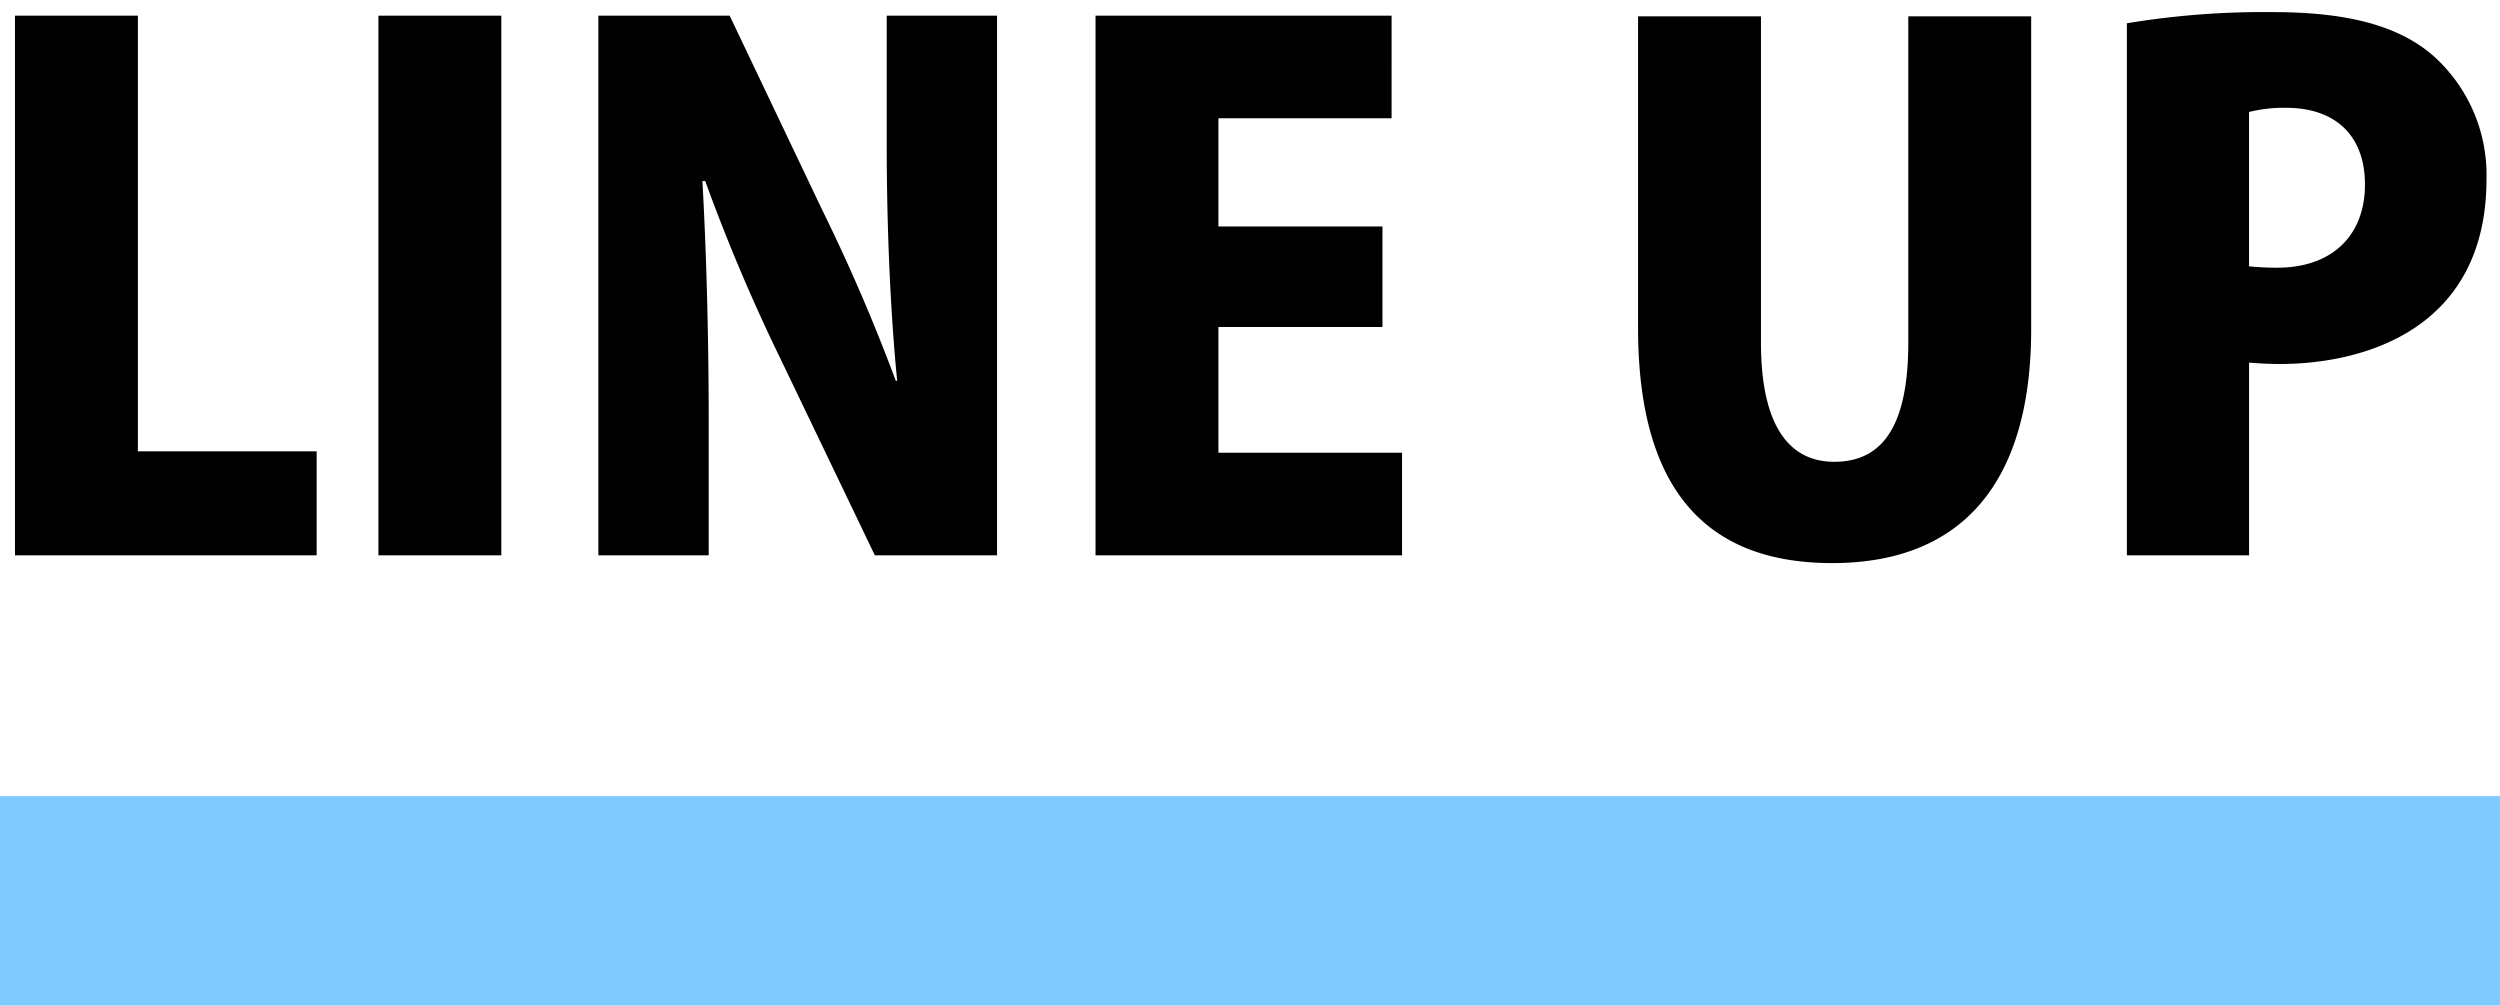
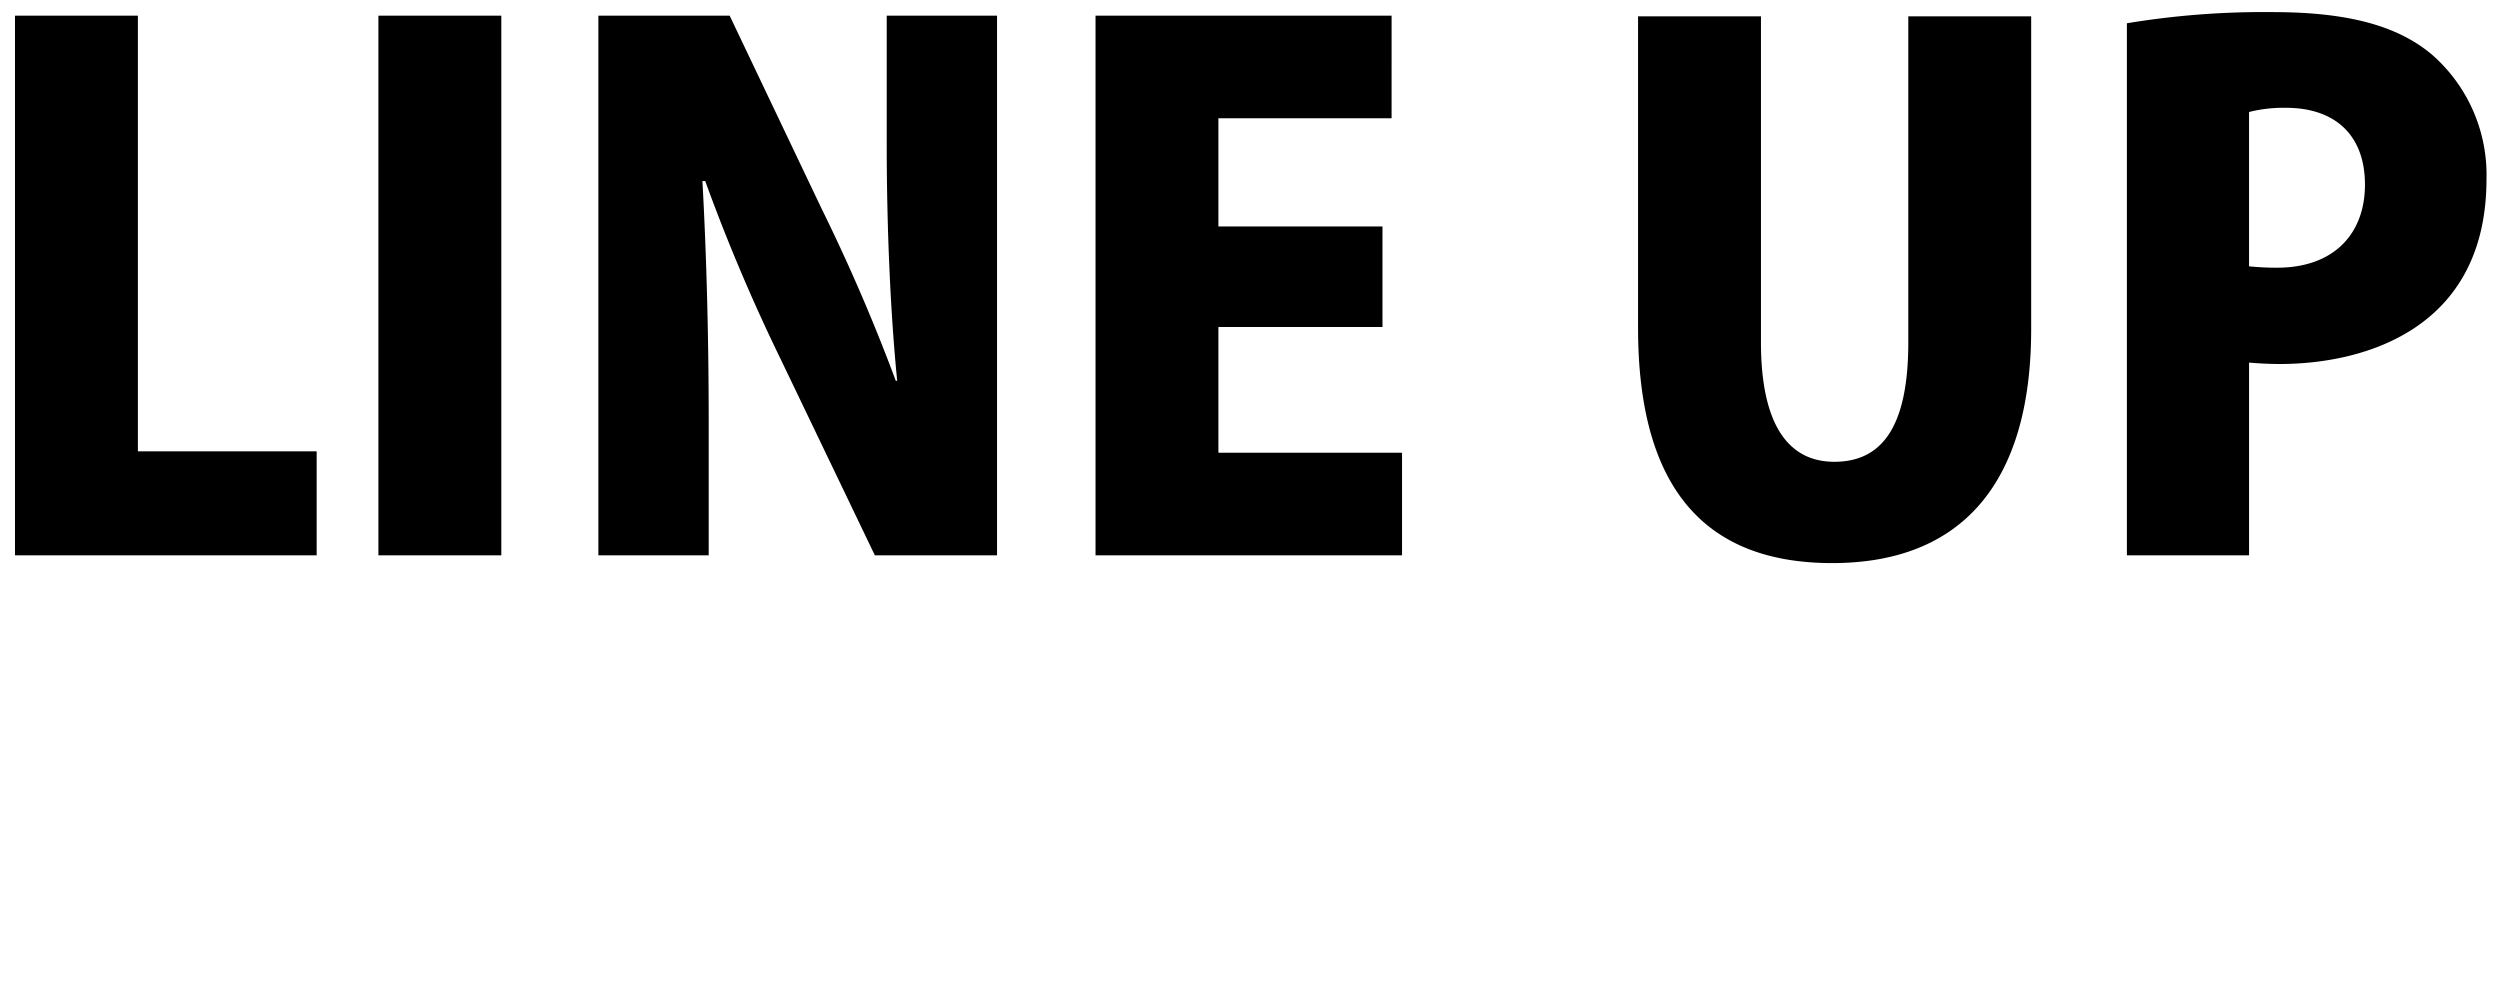
<svg xmlns="http://www.w3.org/2000/svg" width="179" height="72" viewBox="0 0 179 72">
  <defs>
    <style>
      .cls-1 {
        fill-rule: evenodd;
      }

      .cls-2 {
        fill: #09f;
        opacity: 0.5;
      }
    </style>
  </defs>
-   <path id="LINE_UP" data-name="LINE UP" class="cls-1" d="M22.67,32.314H9.873V1.12h-8.8V39.762h21.6V32.314Zm4.424,7.448h8.8V1.12h-8.8V39.762ZM71.389,1.12h-7.9v9.2c0,6.4.3,12.447,0.75,16.947h-0.1a131.855,131.855,0,0,0-5.3-12.3L52.243,1.12h-9.4V39.762h7.9v-9.5c0-6.9-.2-12.8-0.45-17.3h0.2a131.735,131.735,0,0,0,5.4,12.747L62.64,39.762h8.748V1.12Zm29,31.294H87.238v-9H98.985v-7.2H87.238V8.469h12.4V1.12H78.44V39.762h21.946V32.414ZM145.434,1.17h-8.8V24.516c0,6.149-1.95,8.548-5.3,8.548-3.25,0-5.249-2.6-5.249-8.548V1.17h-8.8v22.3c0,11.148,4.5,16.847,13.9,16.847,9.248,0,14.247-5.7,14.247-16.746V1.17Zm6.85,38.592h8.749v-13.8c0.6,0.05,1.349.1,2.2,0.1,6.049,0,14.8-2.5,14.8-13.247a11.431,11.431,0,0,0-3.9-8.9c-2.6-2.2-6.349-3.049-11.448-3.049a60.033,60.033,0,0,0-10.4.8V39.762Zm8.749-31.743a10.068,10.068,0,0,1,2.649-.3c3.5,0,5.649,1.95,5.649,5.5,0,3.5-2.2,5.949-6.3,5.949a19.483,19.483,0,0,1-2-.1V8.019Z" />
-   <rect id="長方形_2" data-name="長方形 2" class="cls-2" y="57" width="179" height="15" />
+   <path id="LINE_UP" data-name="LINE UP" class="cls-1" d="M22.67,32.314H9.873V1.12h-8.8V39.762h21.6V32.314Zm4.424,7.448h8.8V1.12h-8.8V39.762ZM71.389,1.12h-7.9v9.2c0,6.4.3,12.447,0.75,16.947h-0.1a131.855,131.855,0,0,0-5.3-12.3L52.243,1.12h-9.4V39.762h7.9v-9.5c0-6.9-.2-12.8-0.45-17.3h0.2a131.735,131.735,0,0,0,5.4,12.747L62.64,39.762h8.748V1.12m29,31.294H87.238v-9H98.985v-7.2H87.238V8.469h12.4V1.12H78.44V39.762h21.946V32.414ZM145.434,1.17h-8.8V24.516c0,6.149-1.95,8.548-5.3,8.548-3.25,0-5.249-2.6-5.249-8.548V1.17h-8.8v22.3c0,11.148,4.5,16.847,13.9,16.847,9.248,0,14.247-5.7,14.247-16.746V1.17Zm6.85,38.592h8.749v-13.8c0.6,0.05,1.349.1,2.2,0.1,6.049,0,14.8-2.5,14.8-13.247a11.431,11.431,0,0,0-3.9-8.9c-2.6-2.2-6.349-3.049-11.448-3.049a60.033,60.033,0,0,0-10.4.8V39.762Zm8.749-31.743a10.068,10.068,0,0,1,2.649-.3c3.5,0,5.649,1.95,5.649,5.5,0,3.5-2.2,5.949-6.3,5.949a19.483,19.483,0,0,1-2-.1V8.019Z" />
</svg>